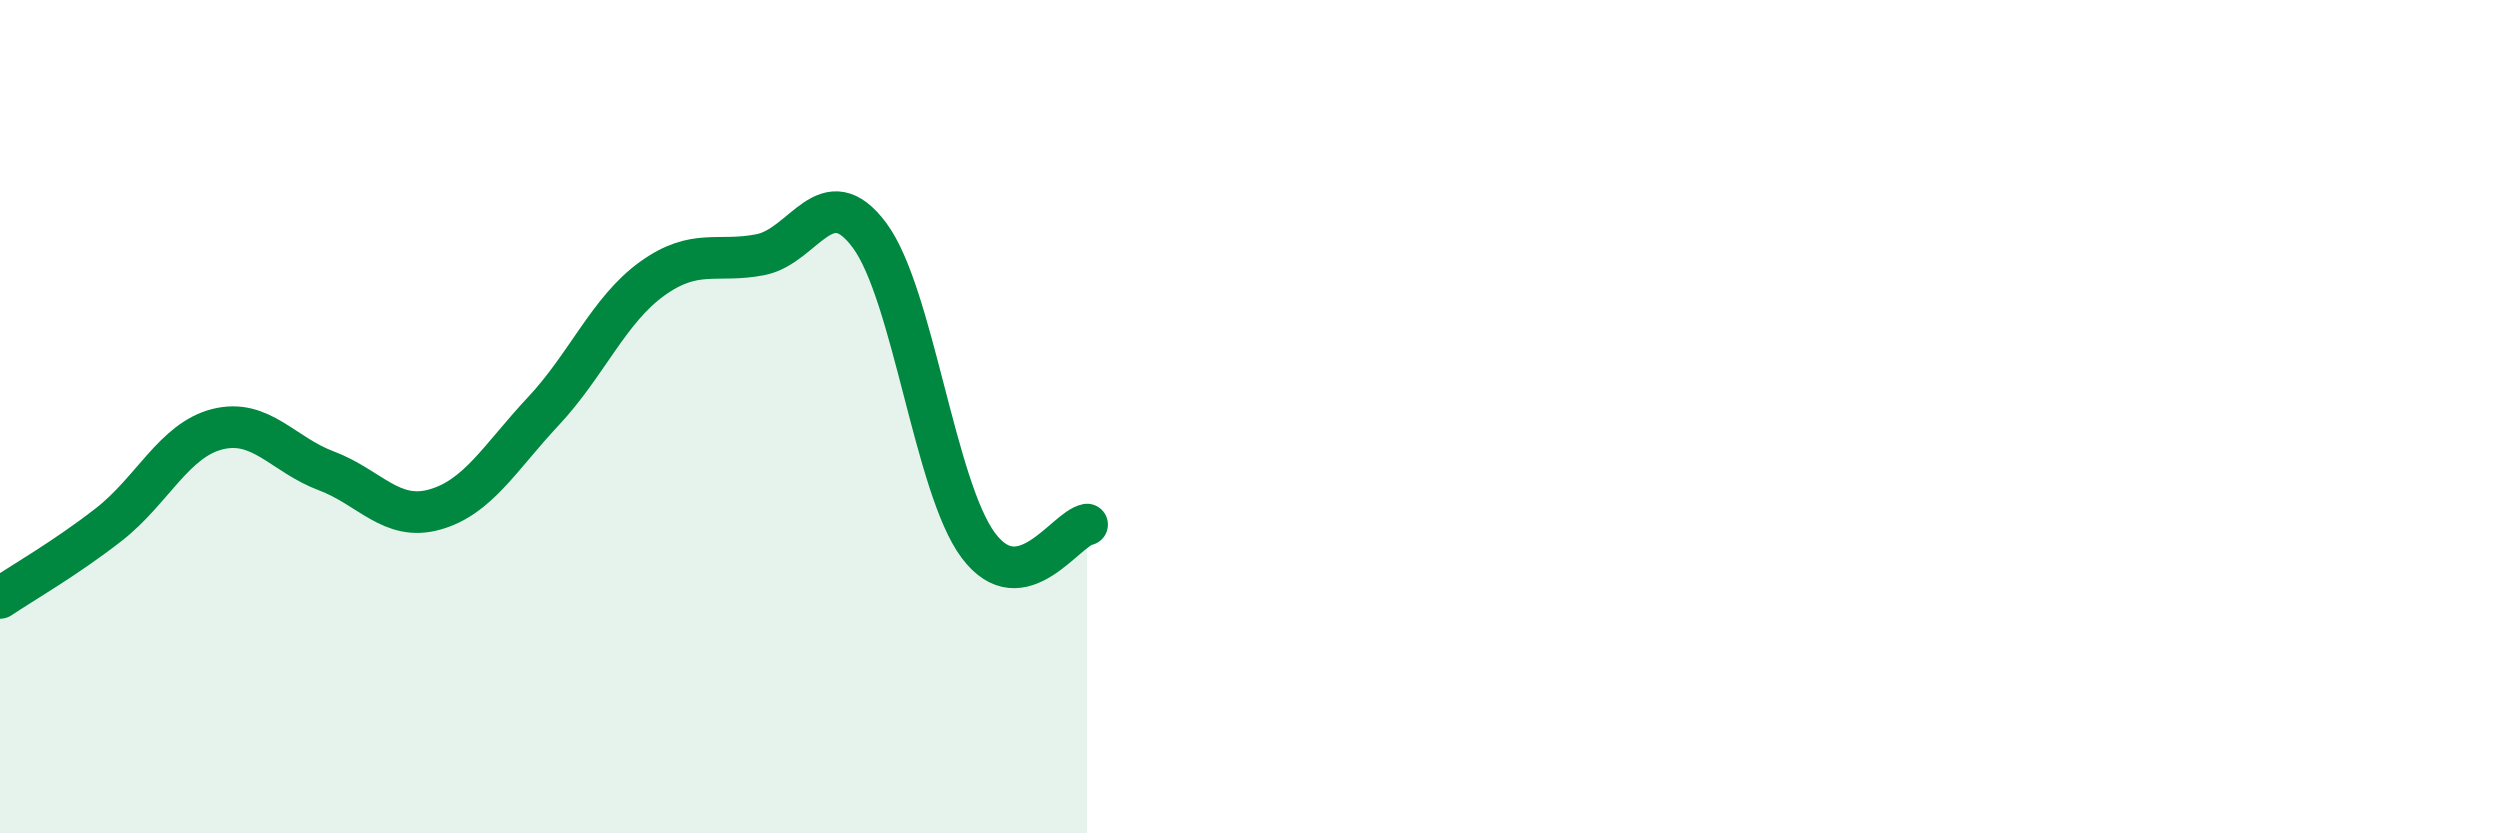
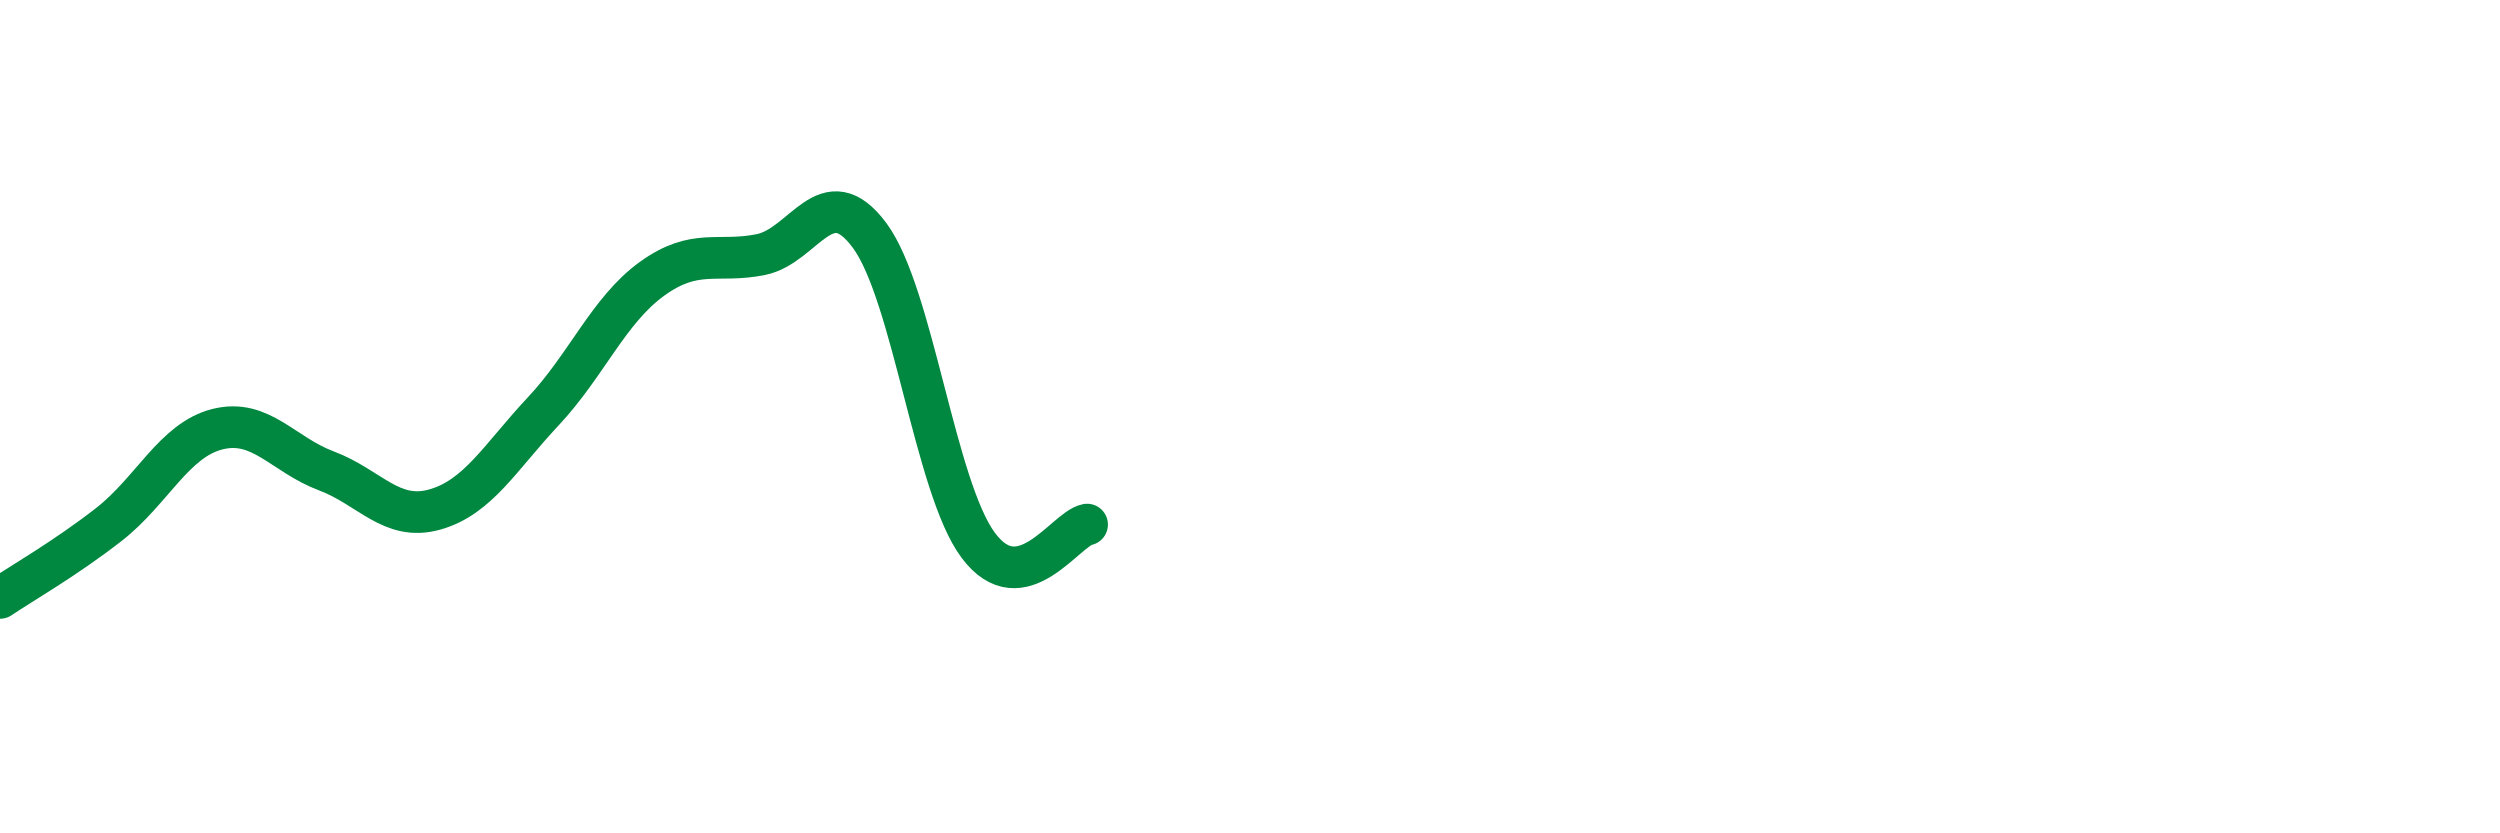
<svg xmlns="http://www.w3.org/2000/svg" width="60" height="20" viewBox="0 0 60 20">
-   <path d="M 0,14.35 C 0.52,14 1.57,13.4 2.61,12.59 C 3.65,11.78 4.18,10.56 5.22,10.3 C 6.26,10.04 6.79,10.91 7.83,11.3 C 8.87,11.69 9.39,12.52 10.43,12.23 C 11.47,11.94 12,10.98 13.04,9.87 C 14.08,8.76 14.61,7.44 15.65,6.69 C 16.69,5.94 17.22,6.32 18.26,6.11 C 19.3,5.9 19.83,4.25 20.87,5.65 C 21.91,7.05 22.44,11.7 23.48,13.09 C 24.52,14.48 25.57,12.69 26.09,12.59L26.09 20L0 20Z" fill="#008740" opacity="0.1" stroke-linecap="round" stroke-linejoin="round" />
  <path d="M 0,14.35 C 0.52,14 1.57,13.4 2.61,12.59 C 3.65,11.78 4.18,10.56 5.22,10.3 C 6.26,10.04 6.79,10.91 7.83,11.3 C 8.87,11.69 9.39,12.52 10.43,12.23 C 11.47,11.94 12,10.98 13.04,9.87 C 14.08,8.76 14.61,7.44 15.65,6.69 C 16.69,5.94 17.22,6.32 18.26,6.11 C 19.3,5.9 19.83,4.25 20.87,5.65 C 21.91,7.05 22.44,11.7 23.48,13.09 C 24.52,14.48 25.57,12.69 26.09,12.59" stroke="#008740" stroke-width="1" fill="none" stroke-linecap="round" stroke-linejoin="round" />
</svg>